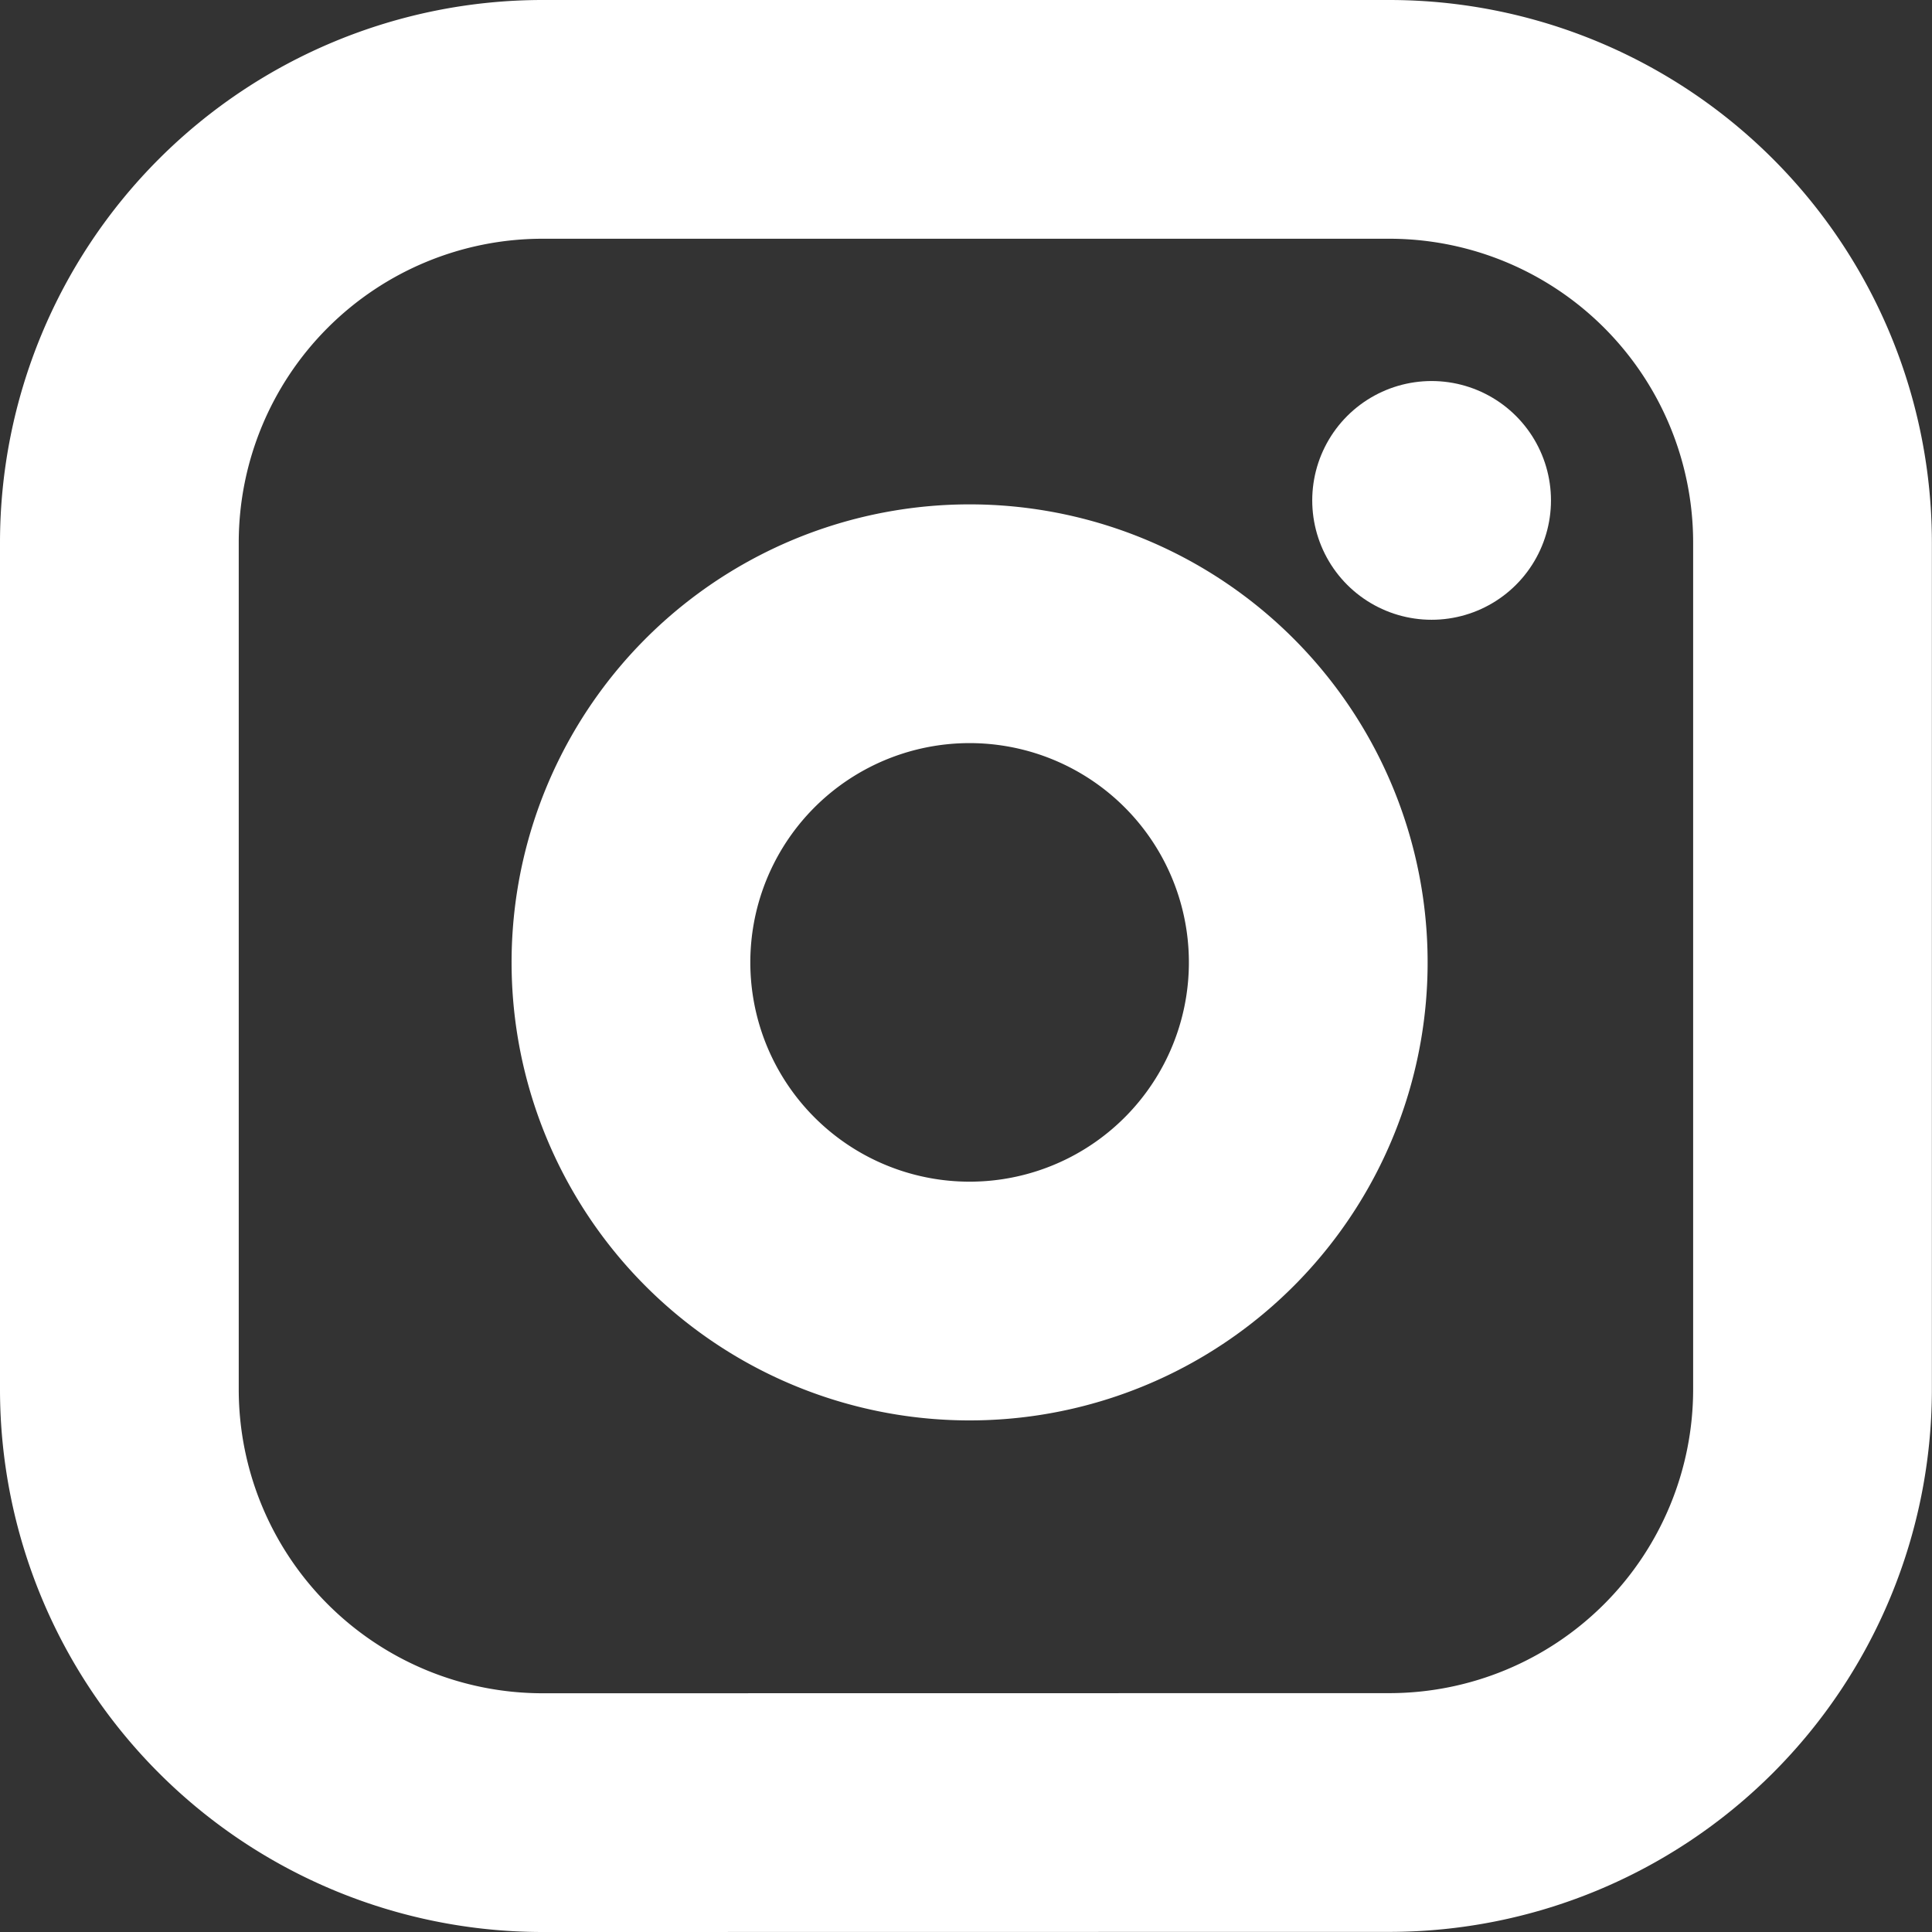
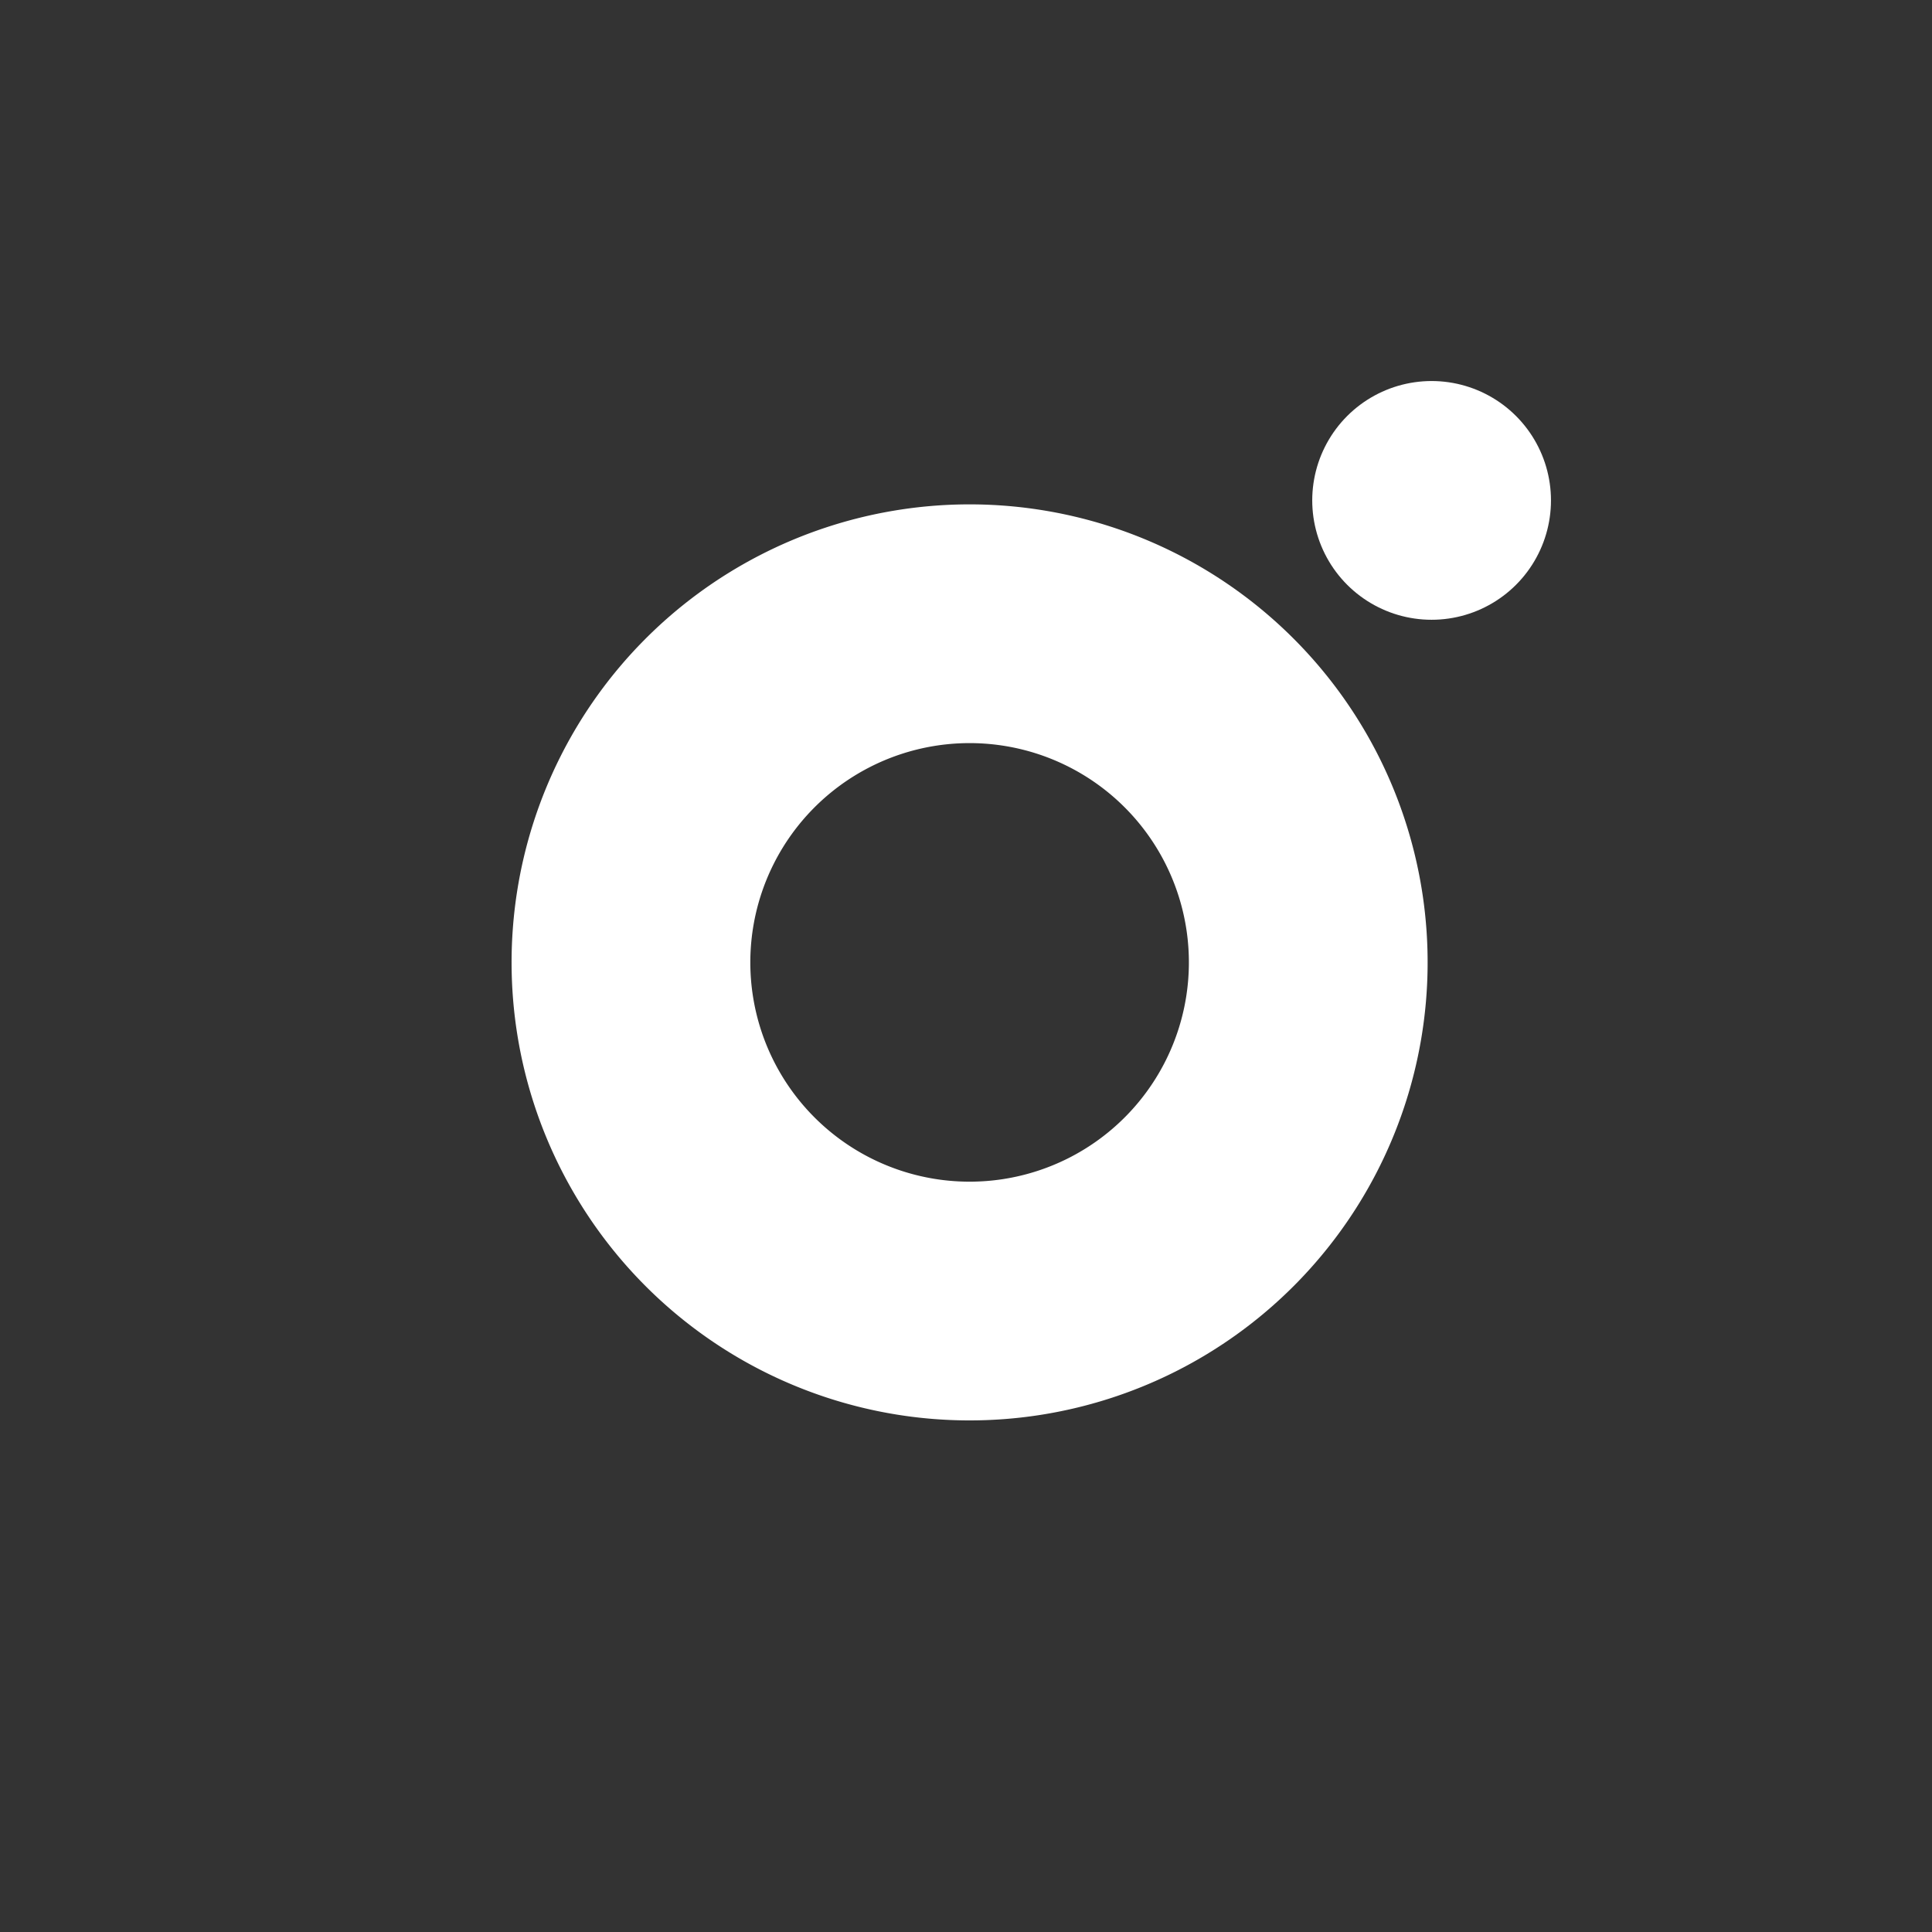
<svg xmlns="http://www.w3.org/2000/svg" width="16.185" height="16.185" viewBox="0 0 16.185 16.185">
  <rect x="0" y="0" width="16.185" height="16.185" fill="#333333" stroke="none" />
  <g transform="translate(-1 -1)">
-     <path d="M5.546,16.185A3.546,3.546,0,0,1,2,12.639V5.546A3.546,3.546,0,0,1,5.546,2h7.092a3.546,3.546,0,0,1,3.546,3.546v7.092a3.546,3.546,0,0,1-3.546,3.546Z" fill="none" stroke="#fff" stroke-linecap="round" stroke-linejoin="round" stroke-width="2" />
    <path d="M13.686,10.378h0a2.837,2.837,0,1,1-2.39-2.39h0A2.837,2.837,0,0,1,13.686,10.378Z" transform="translate(-1.757 -1.732)" fill="none" stroke="#fff" stroke-linecap="round" stroke-linejoin="round" stroke-width="2" />
    <path d="M17.5,6.5h0" transform="translate(-4.507 -1.308)" fill="none" stroke="#fff" stroke-linecap="round" stroke-linejoin="round" stroke-width="2" />
  </g>
</svg>